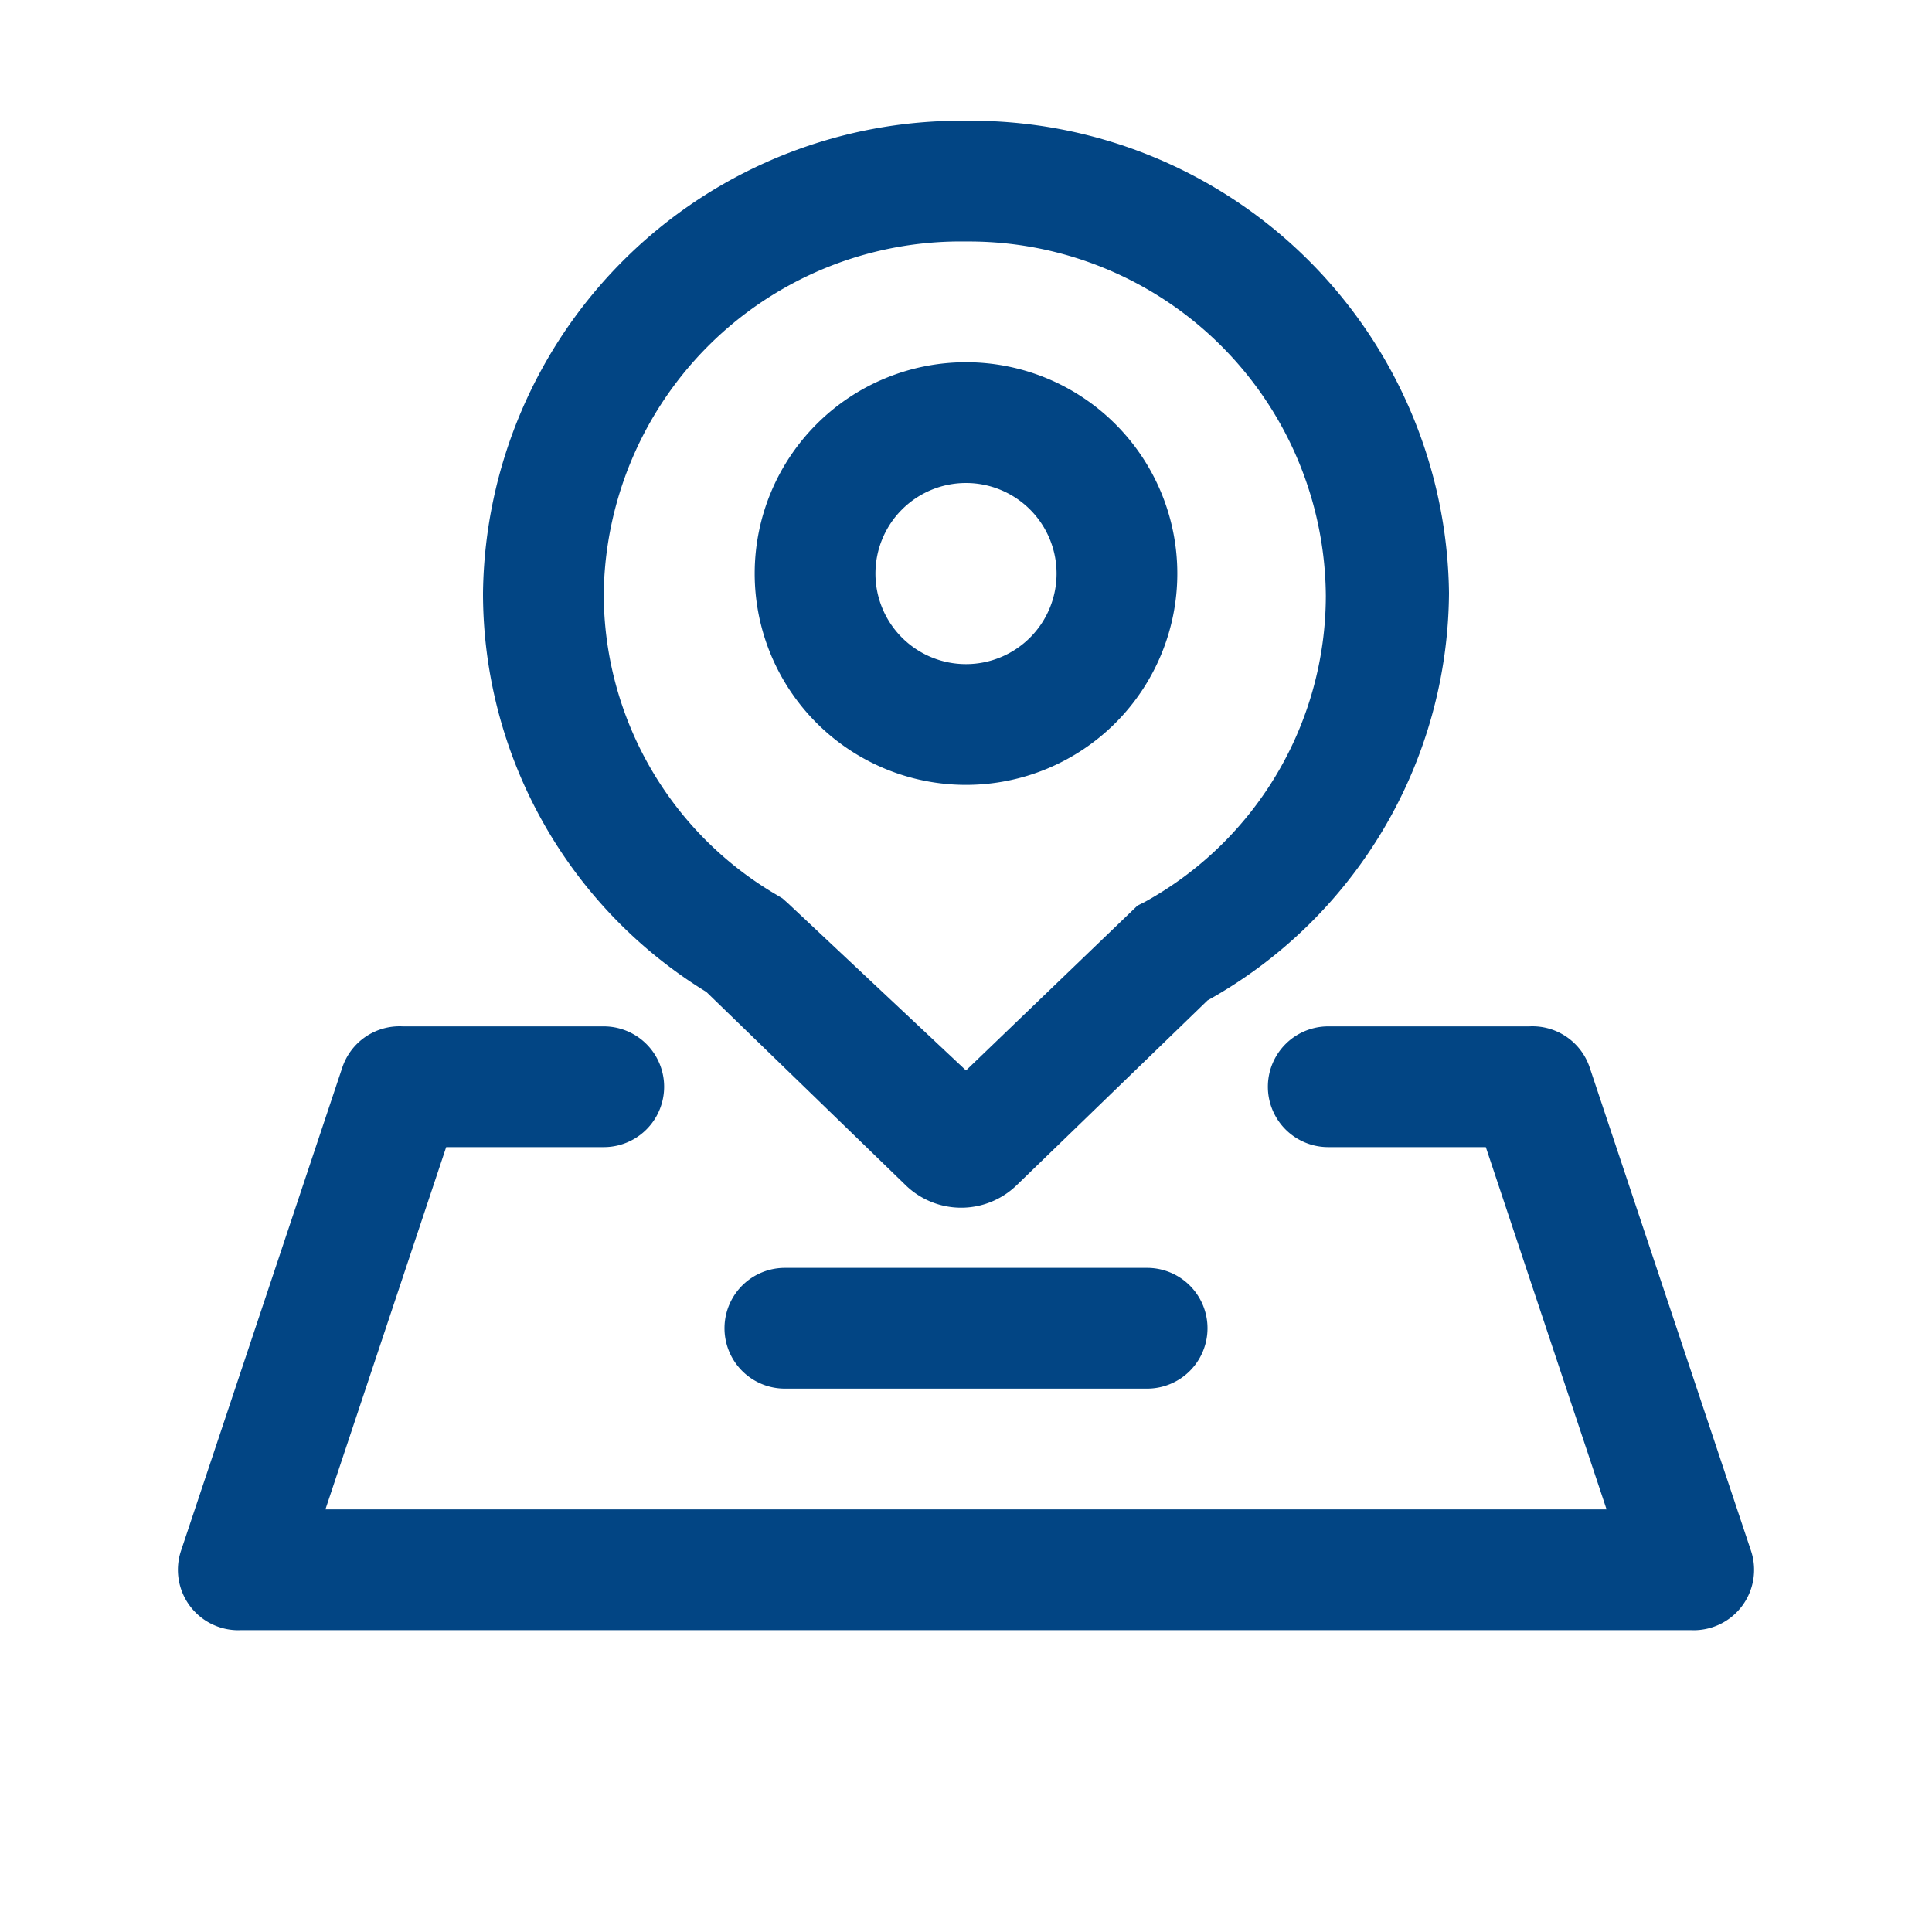
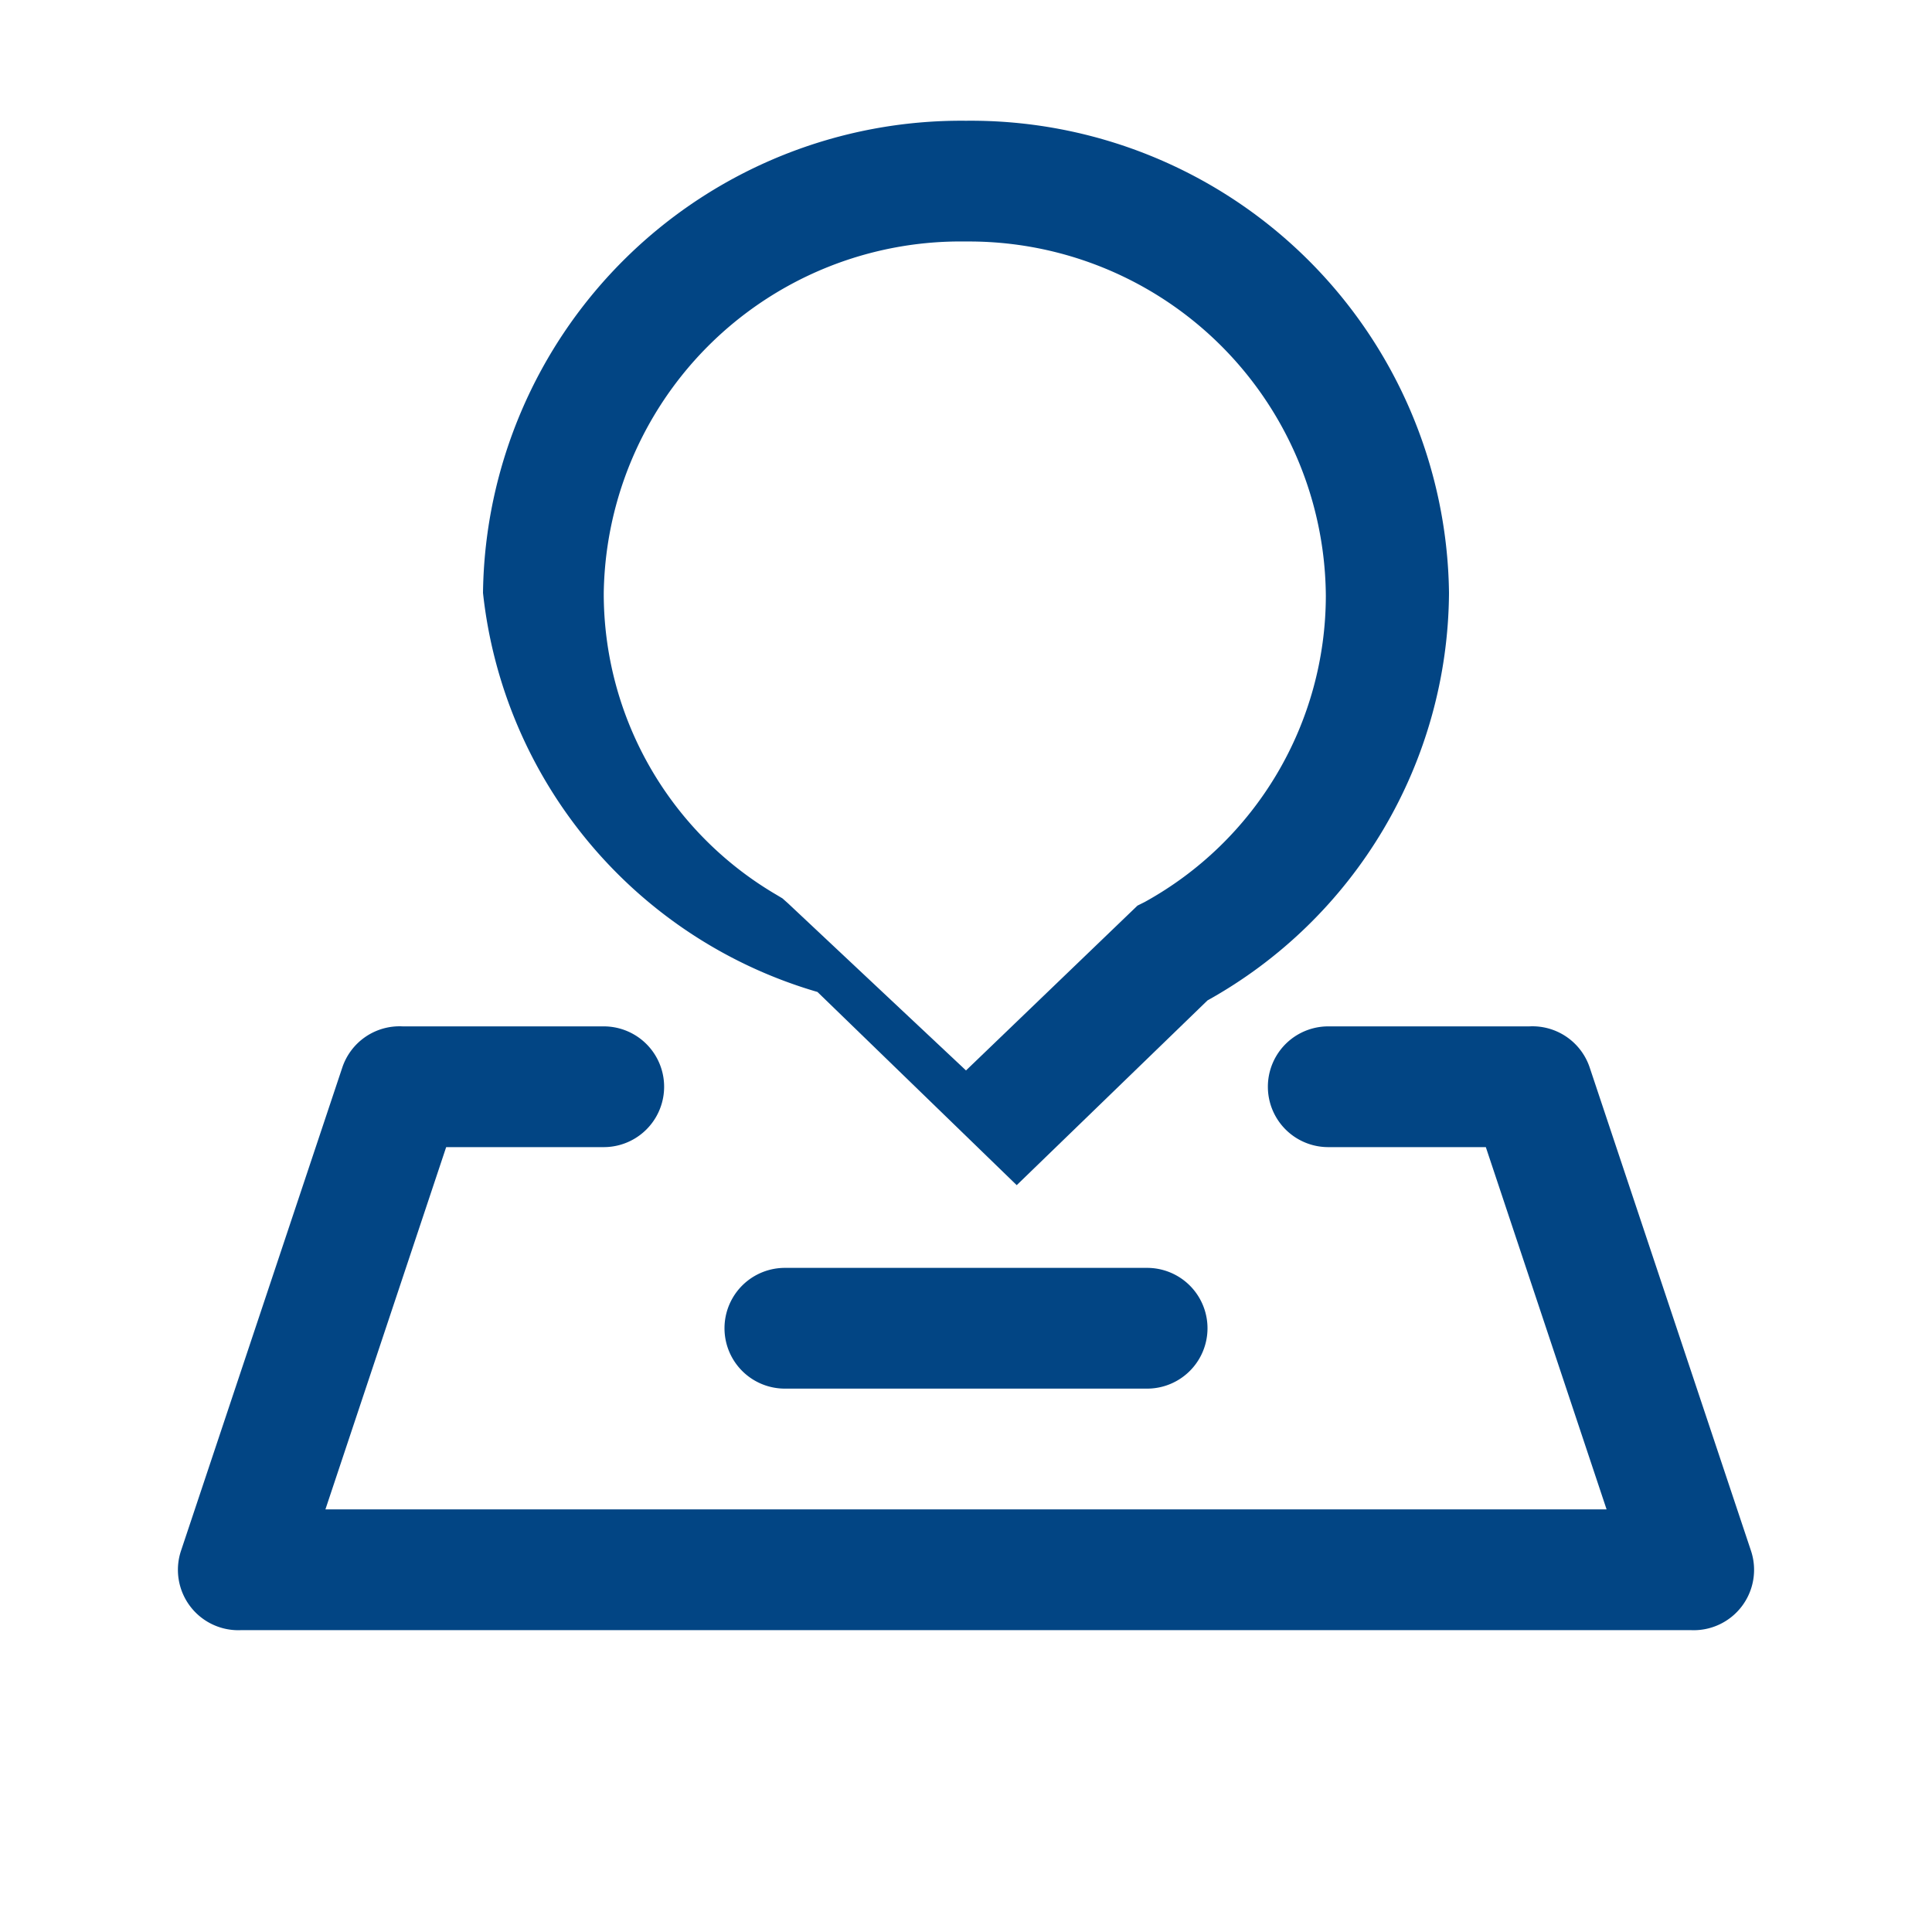
<svg xmlns="http://www.w3.org/2000/svg" class="icon" width="16px" height="16.00px" viewBox="0 0 1024 1024" version="1.1">
-   <path fill="#024584" d="M560 304a48 48 0 1 0-48 48 48 48 0 0 0 48-48z m64 0a112 112 0 1 1-112-112 112 112 0 0 1 112 112z" />
-   <path fill="#024584" d="M256 314.24A253.44 253.44 0 0 1 512 64a253.44 253.44 0 0 1 256 250.24 248.96 248.96 0 0 1-128 216l-101.12 97.92a42.24 42.24 0 0 1-58.88 0l-105.6-102.4A248 248 0 0 1 256 314.24z m239.68 267.84z m32 0zM512 567.36L602.88 480l3.84-1.92a185.6 185.6 0 0 0 96-162.24A189.12 189.12 0 0 0 512 128a189.12 189.12 0 0 0-192 186.24 184.96 184.96 0 0 0 91.52 160l3.2 1.92 2.88 2.56z" />
+   <path fill="#024584" d="M256 314.24A253.44 253.44 0 0 1 512 64a253.44 253.44 0 0 1 256 250.24 248.96 248.96 0 0 1-128 216l-101.12 97.92l-105.6-102.4A248 248 0 0 1 256 314.24z m239.68 267.84z m32 0zM512 567.36L602.88 480l3.84-1.92a185.6 185.6 0 0 0 96-162.24A189.12 189.12 0 0 0 512 128a189.12 189.12 0 0 0-192 186.24 184.96 184.96 0 0 0 91.52 160l3.2 1.92 2.88 2.56z" />
  <path fill="#024584" d="M787.52 608H704a32 32 0 0 1 0-64h106.56a32 32 0 0 1 32 21.76l85.44 256A32 32 0 0 1 896 864H128a32 32 0 0 1-32-42.24l85.44-256a32 32 0 0 1 32-21.76H320a32 32 0 0 1 0 64h-83.52l-64 192h679.04z" />
  <path fill="#024584" d="M416 736a32 32 0 0 1 0-64h192a32 32 0 0 1 0 64z" />
</svg>